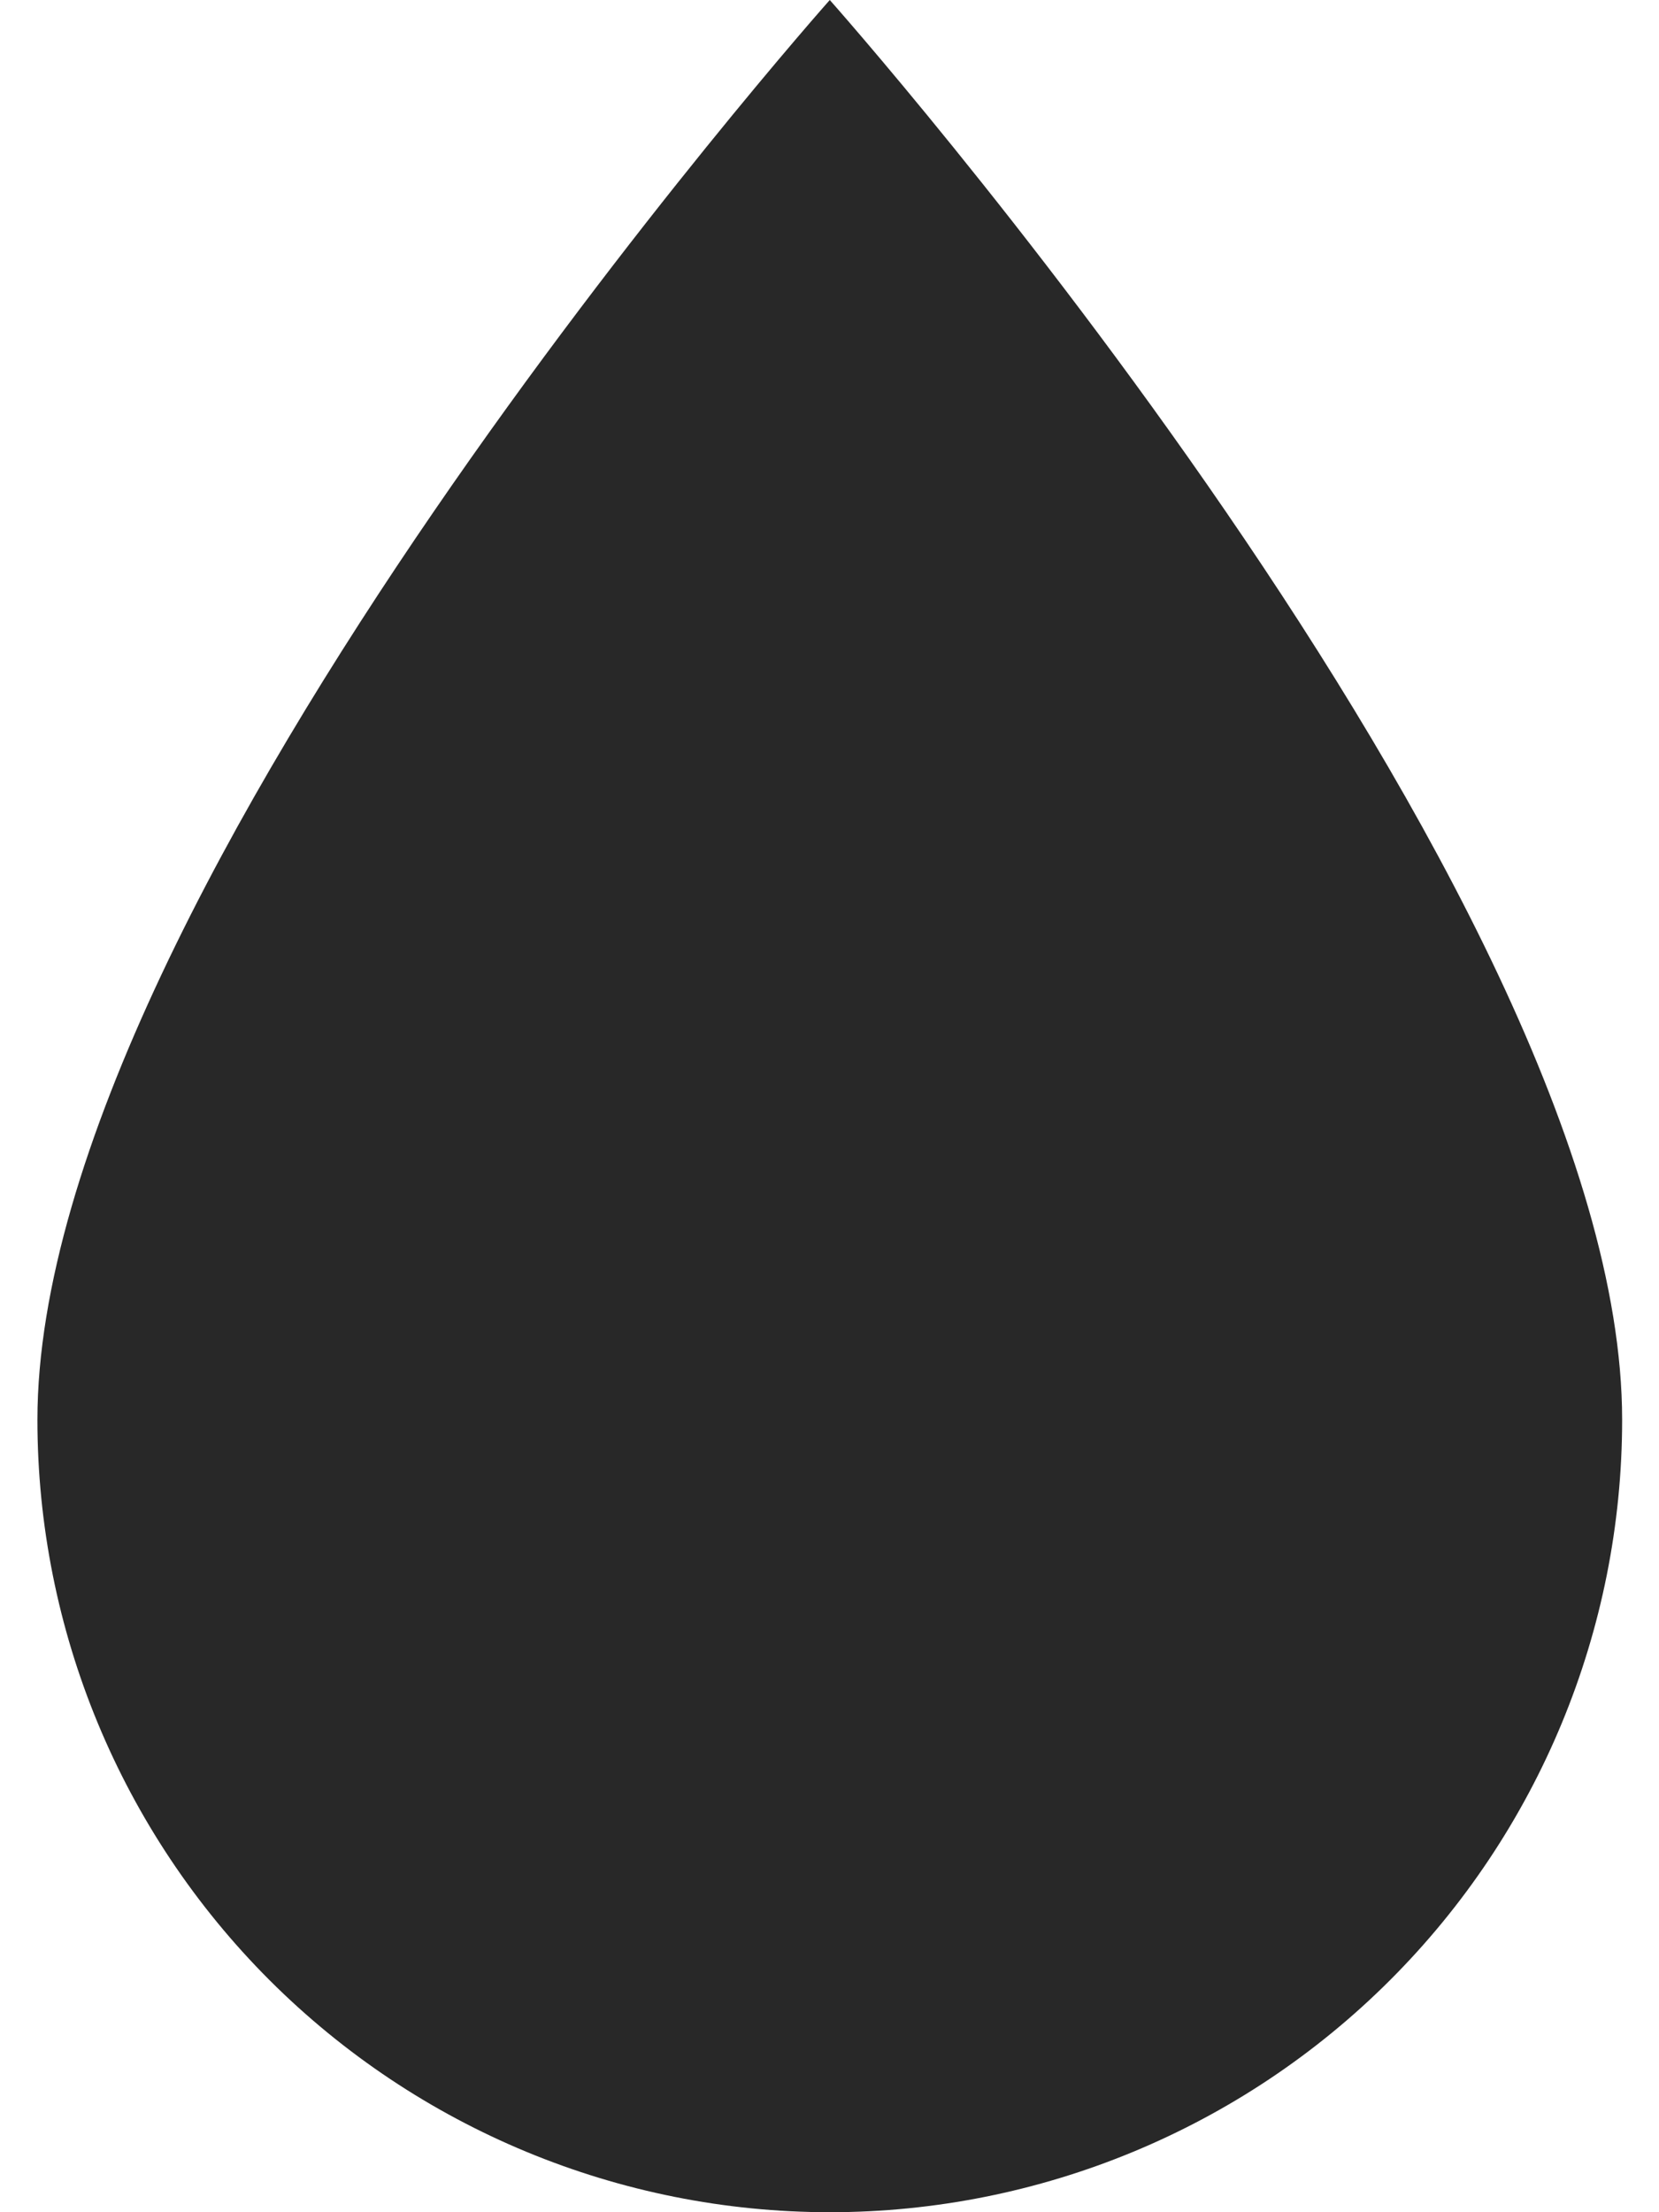
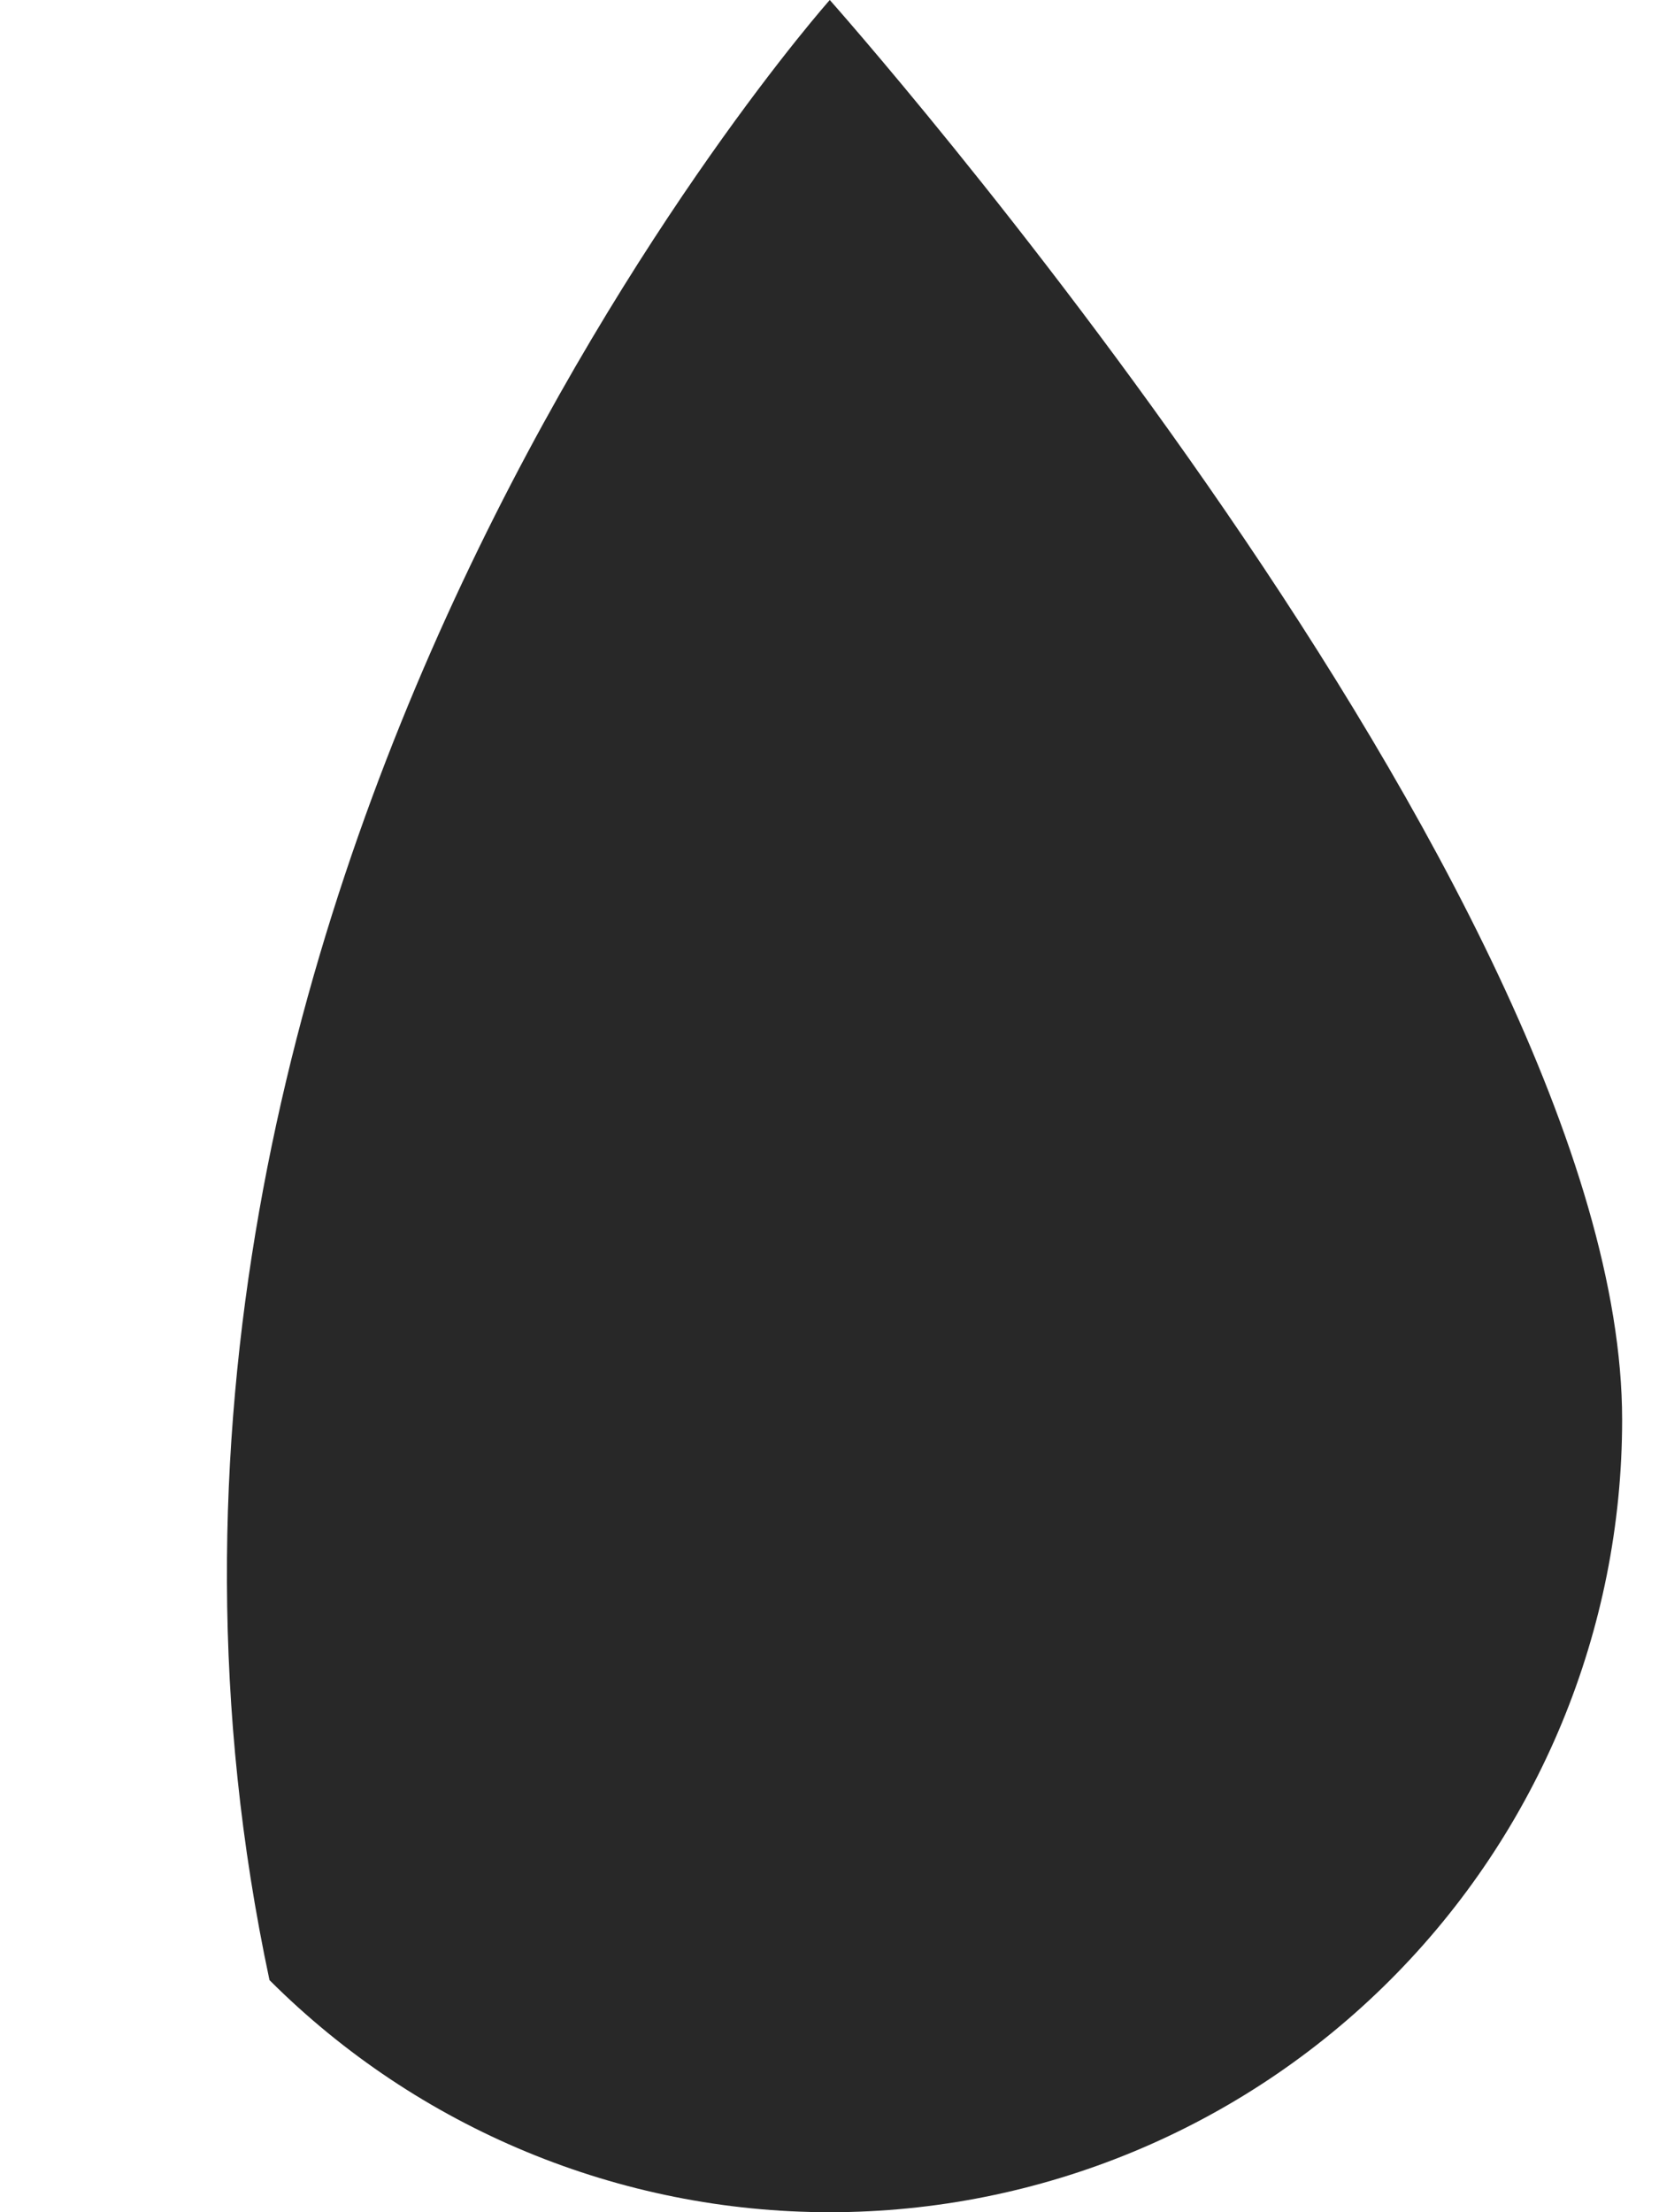
<svg xmlns="http://www.w3.org/2000/svg" width="18" height="24" viewBox="0 0 18 24" fill="none">
-   <path d="M9.003 24C6.723 24 4.537 23.094 2.924 21.482C1.312 19.87 0.406 17.683 0.406 15.403C0.406 9.672 9.003 0 9.003 0C9.003 0 17.6 9.672 17.6 15.403C17.6 17.683 16.695 19.87 15.082 21.482C13.47 23.094 11.283 24 9.003 24Z" fill="#282828" />
+   <path d="M9.003 24C6.723 24 4.537 23.094 2.924 21.482C0.406 9.672 9.003 0 9.003 0C9.003 0 17.6 9.672 17.6 15.403C17.6 17.683 16.695 19.87 15.082 21.482C13.47 23.094 11.283 24 9.003 24Z" fill="#282828" />
</svg>